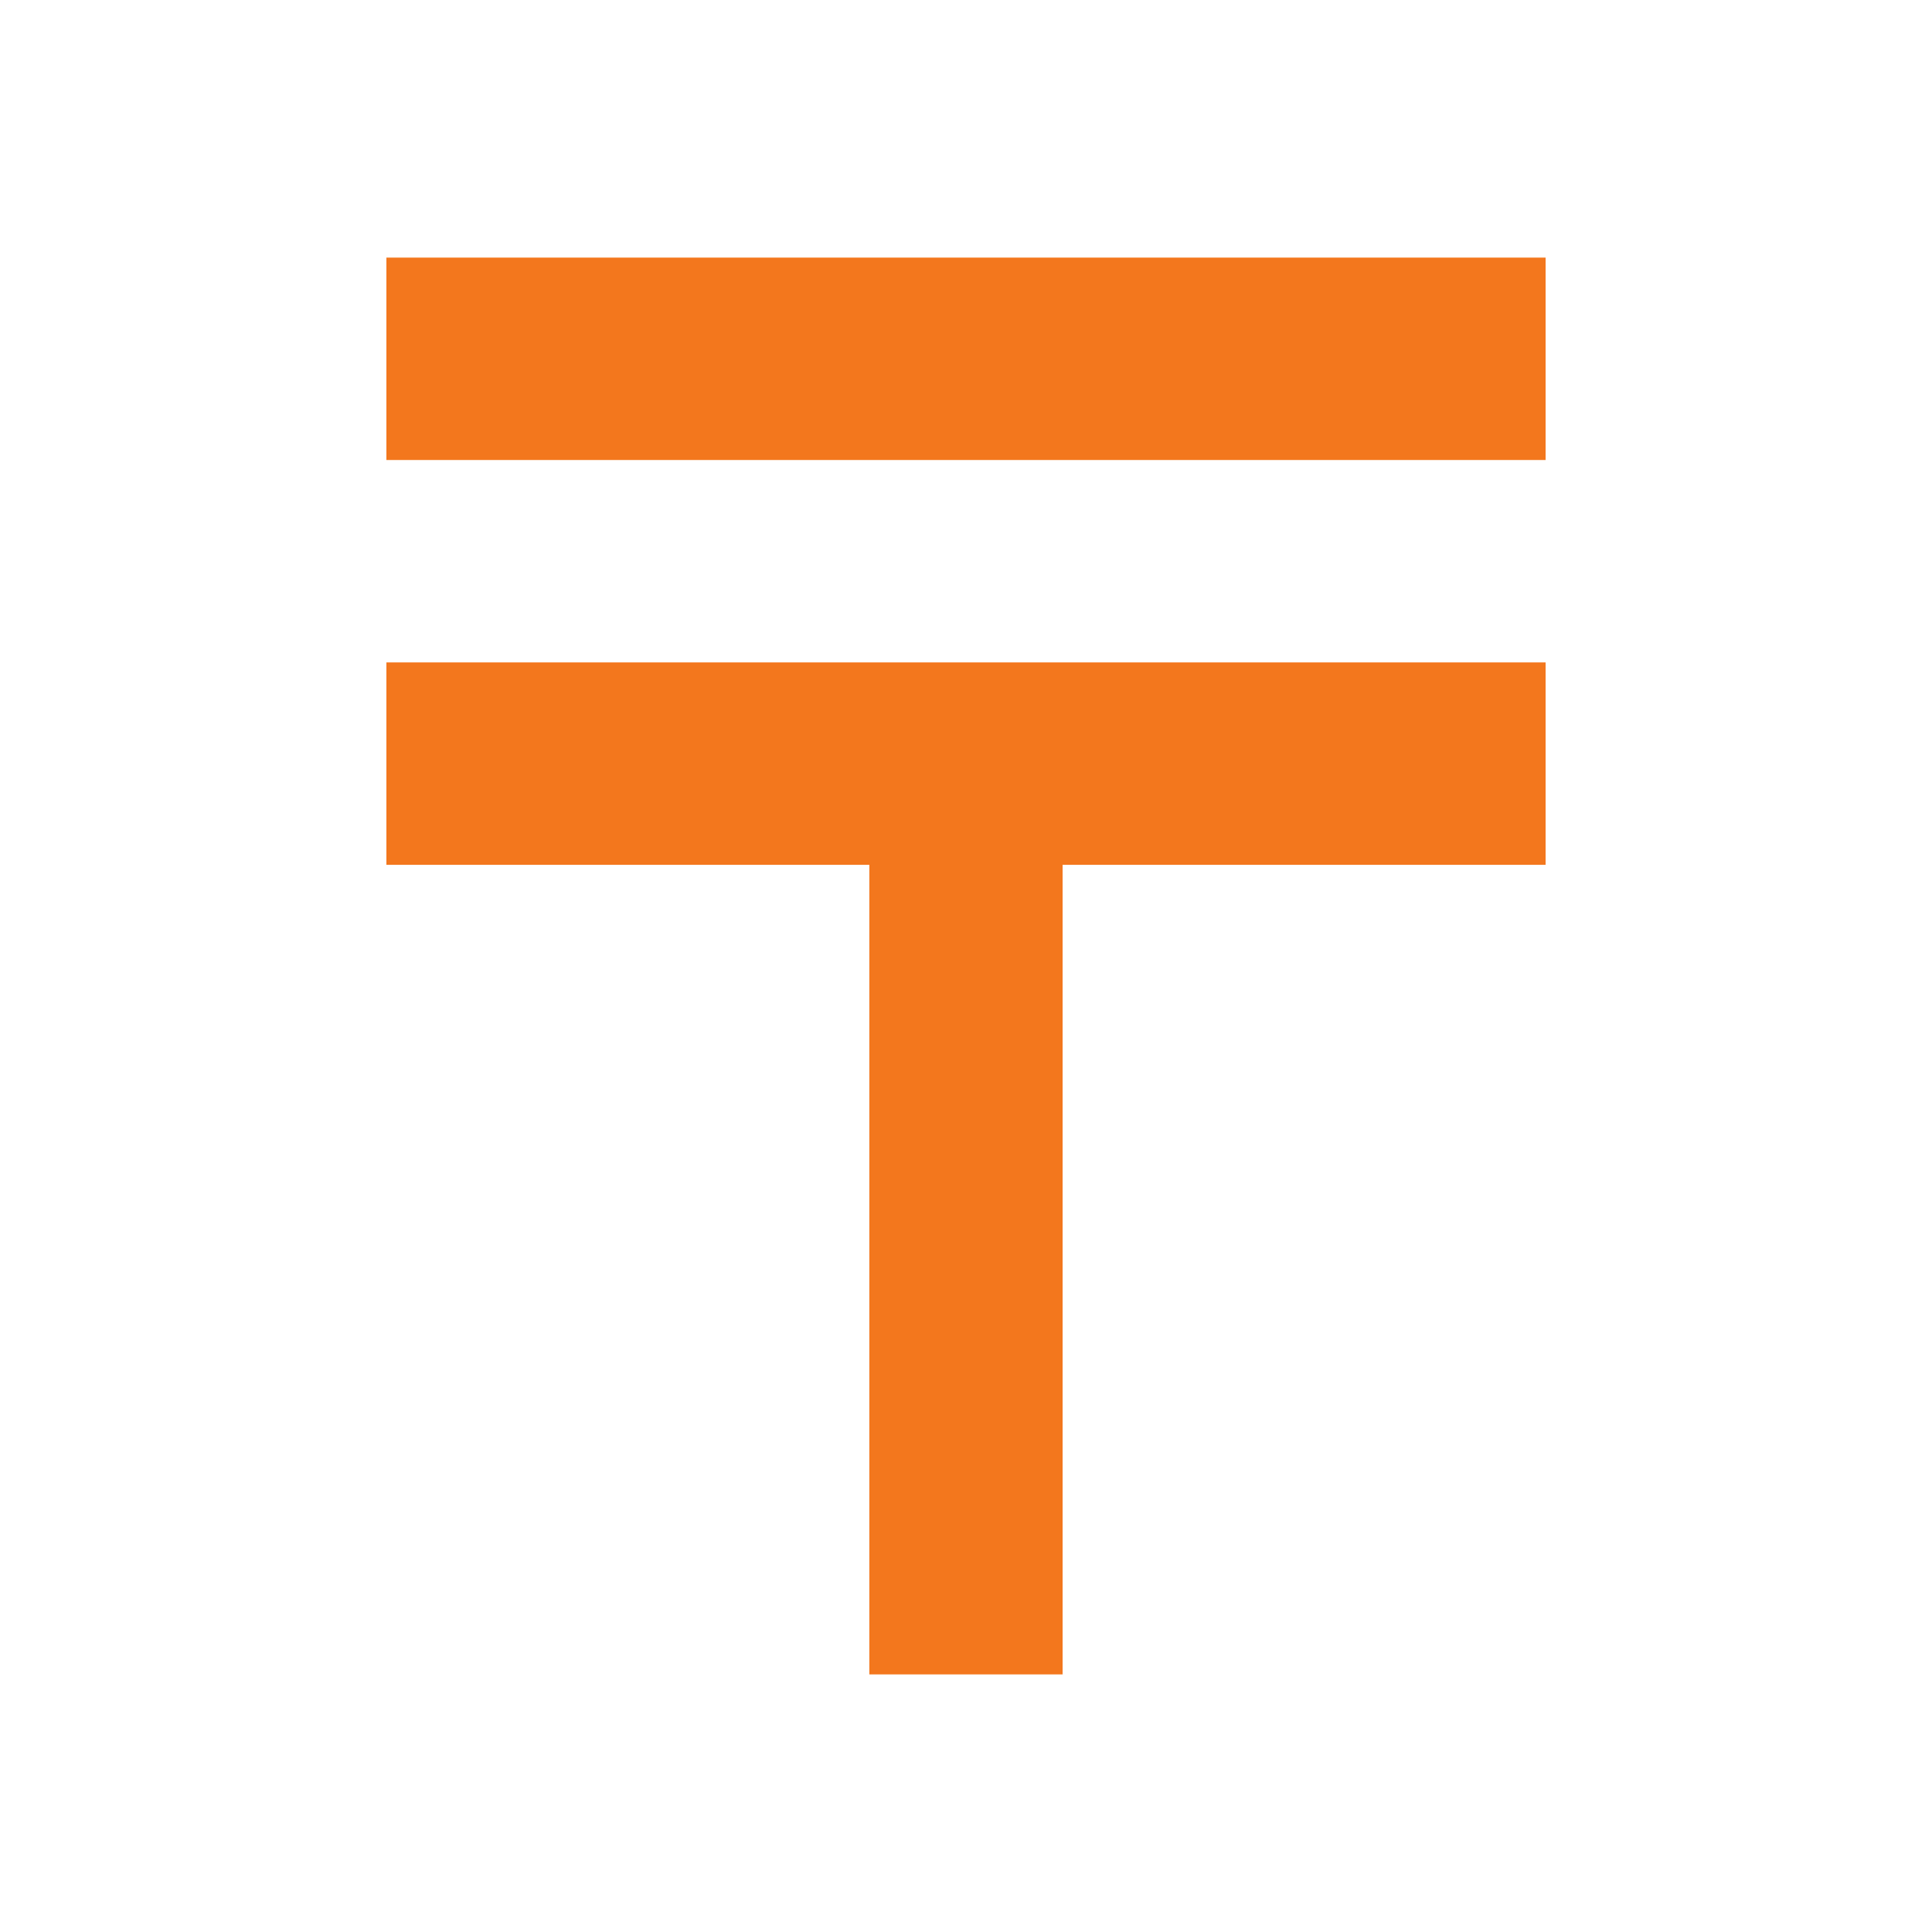
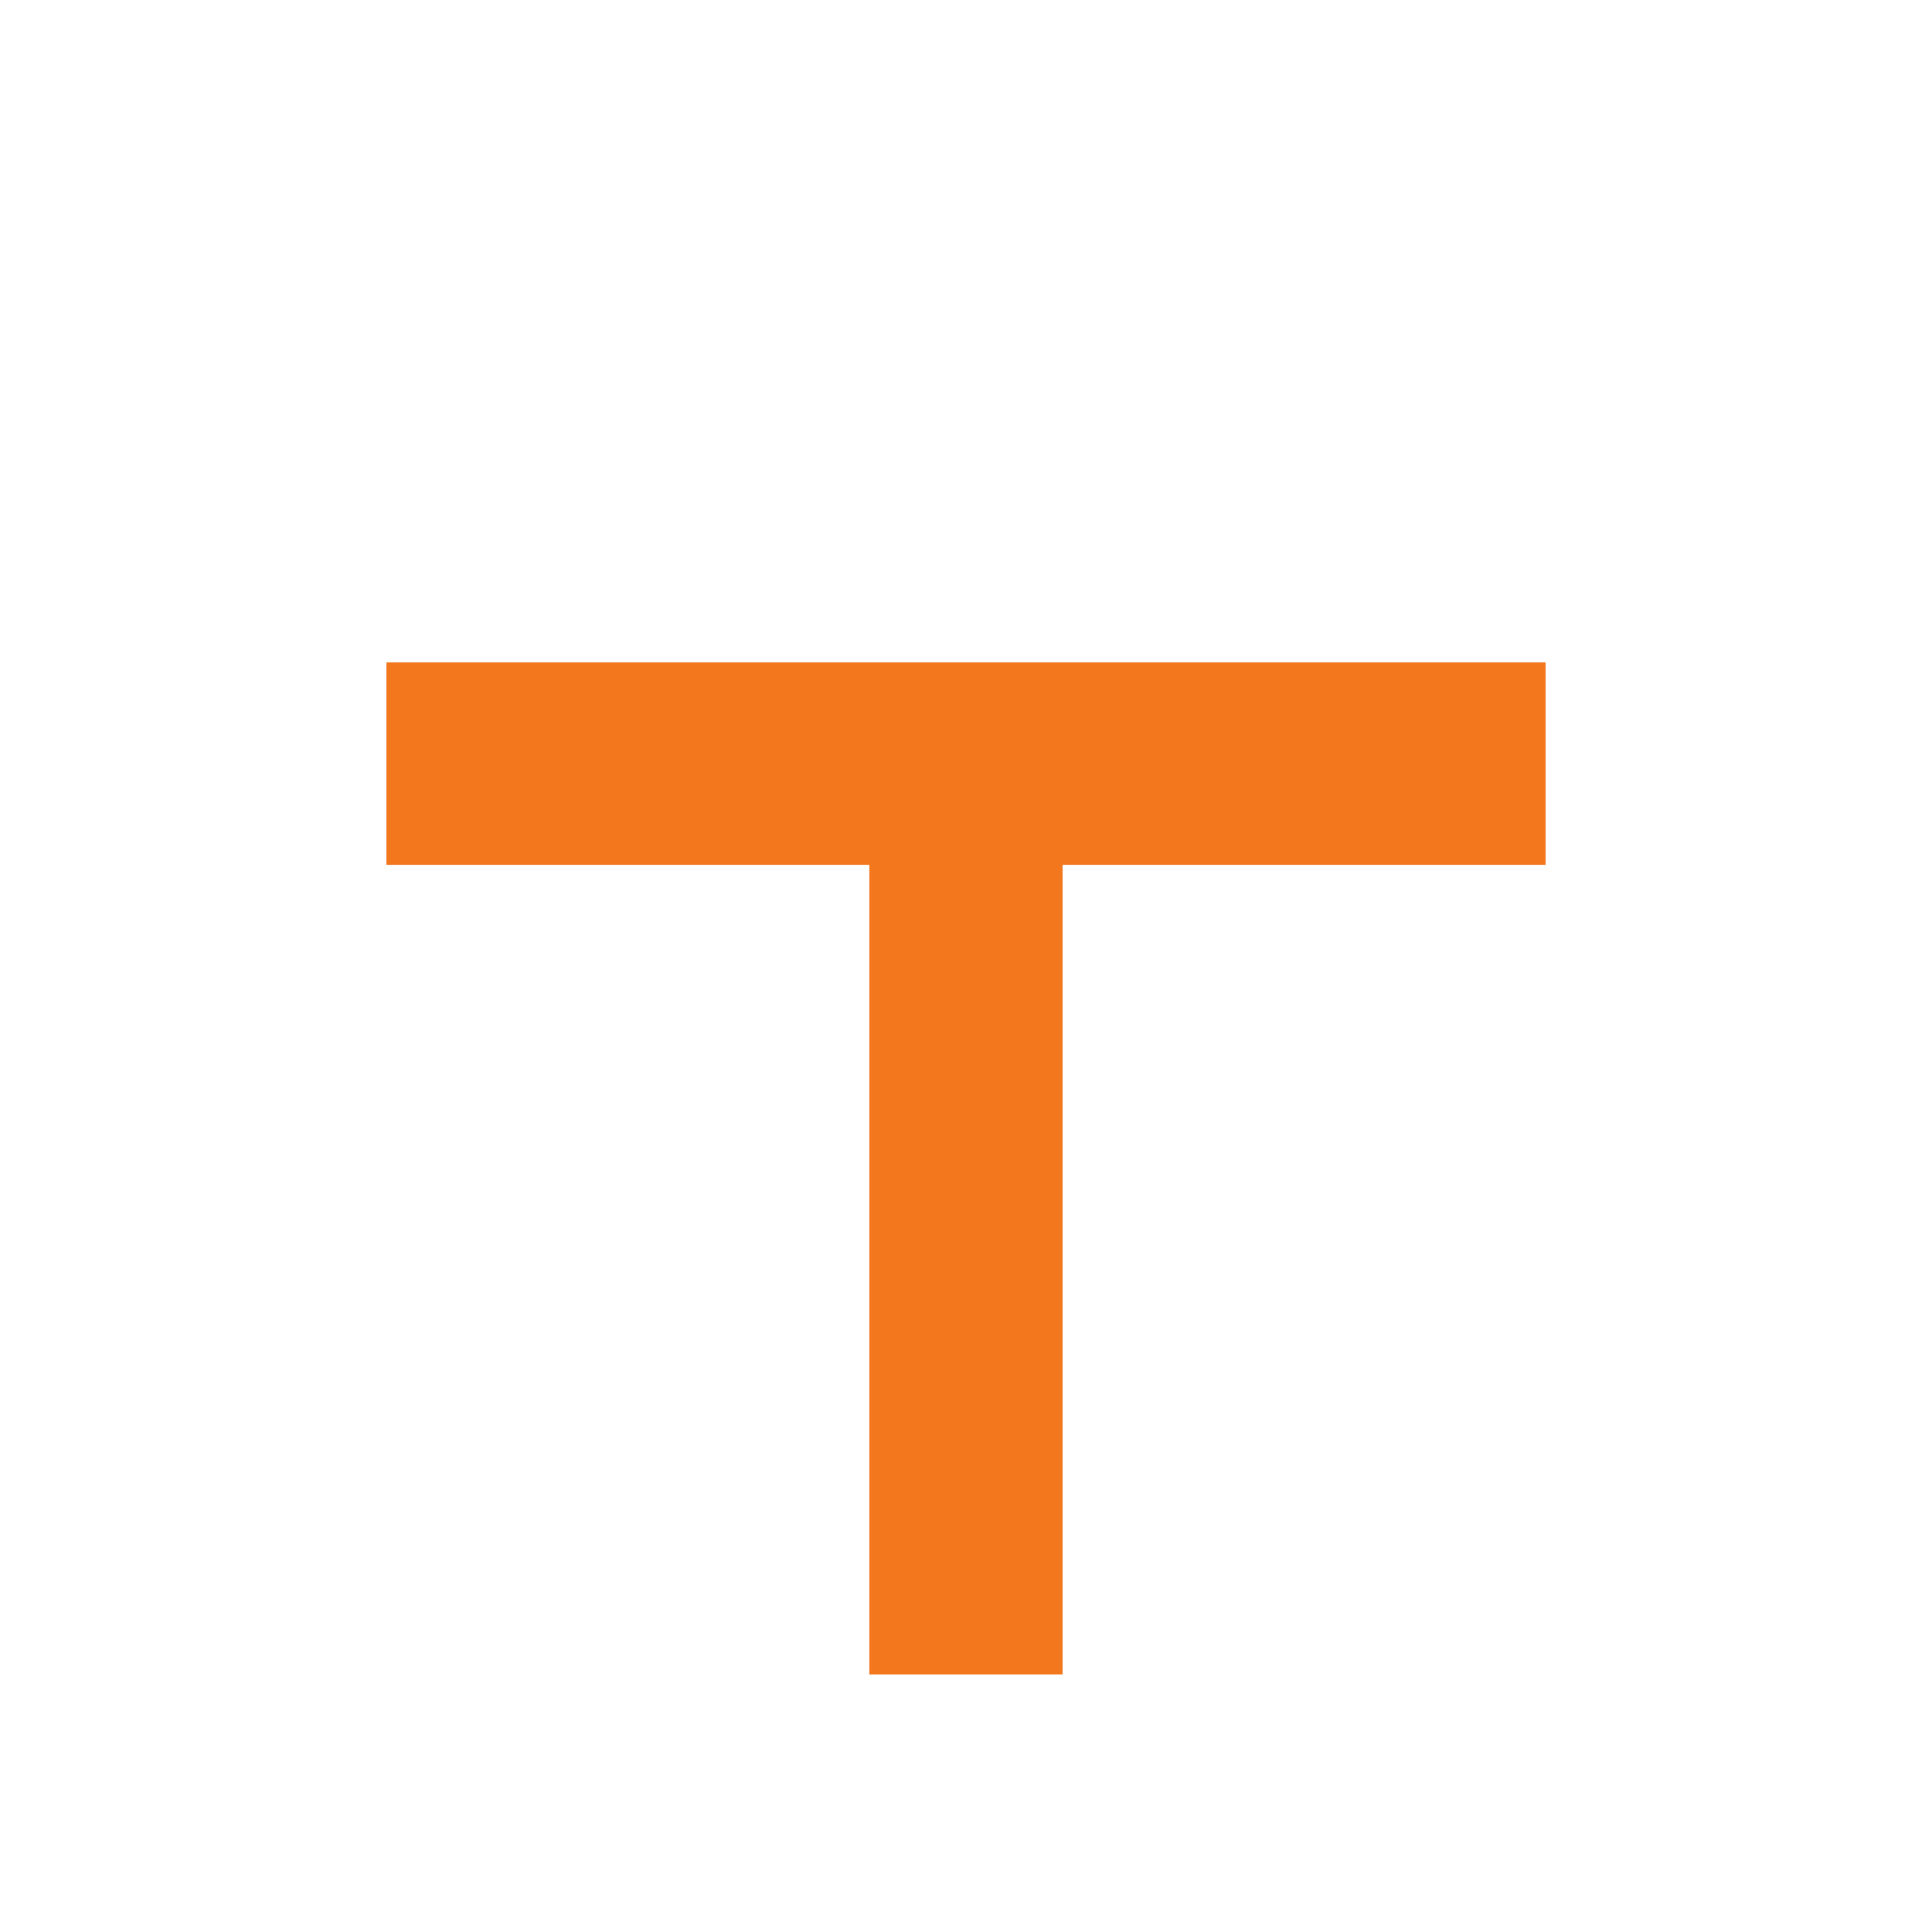
<svg xmlns="http://www.w3.org/2000/svg" width="30" height="30" viewBox="0 0 30 30" fill="none">
-   <path d="M6 4H24V7.143H6V4Z" fill="#f3771d" />
  <path d="M6 10.286H24V13.429H6V10.286Z" fill="#f3771d" />
  <path d="M16.5 13.428V26H13.499V13.428H16.5Z" fill="#f3771d" />
</svg>